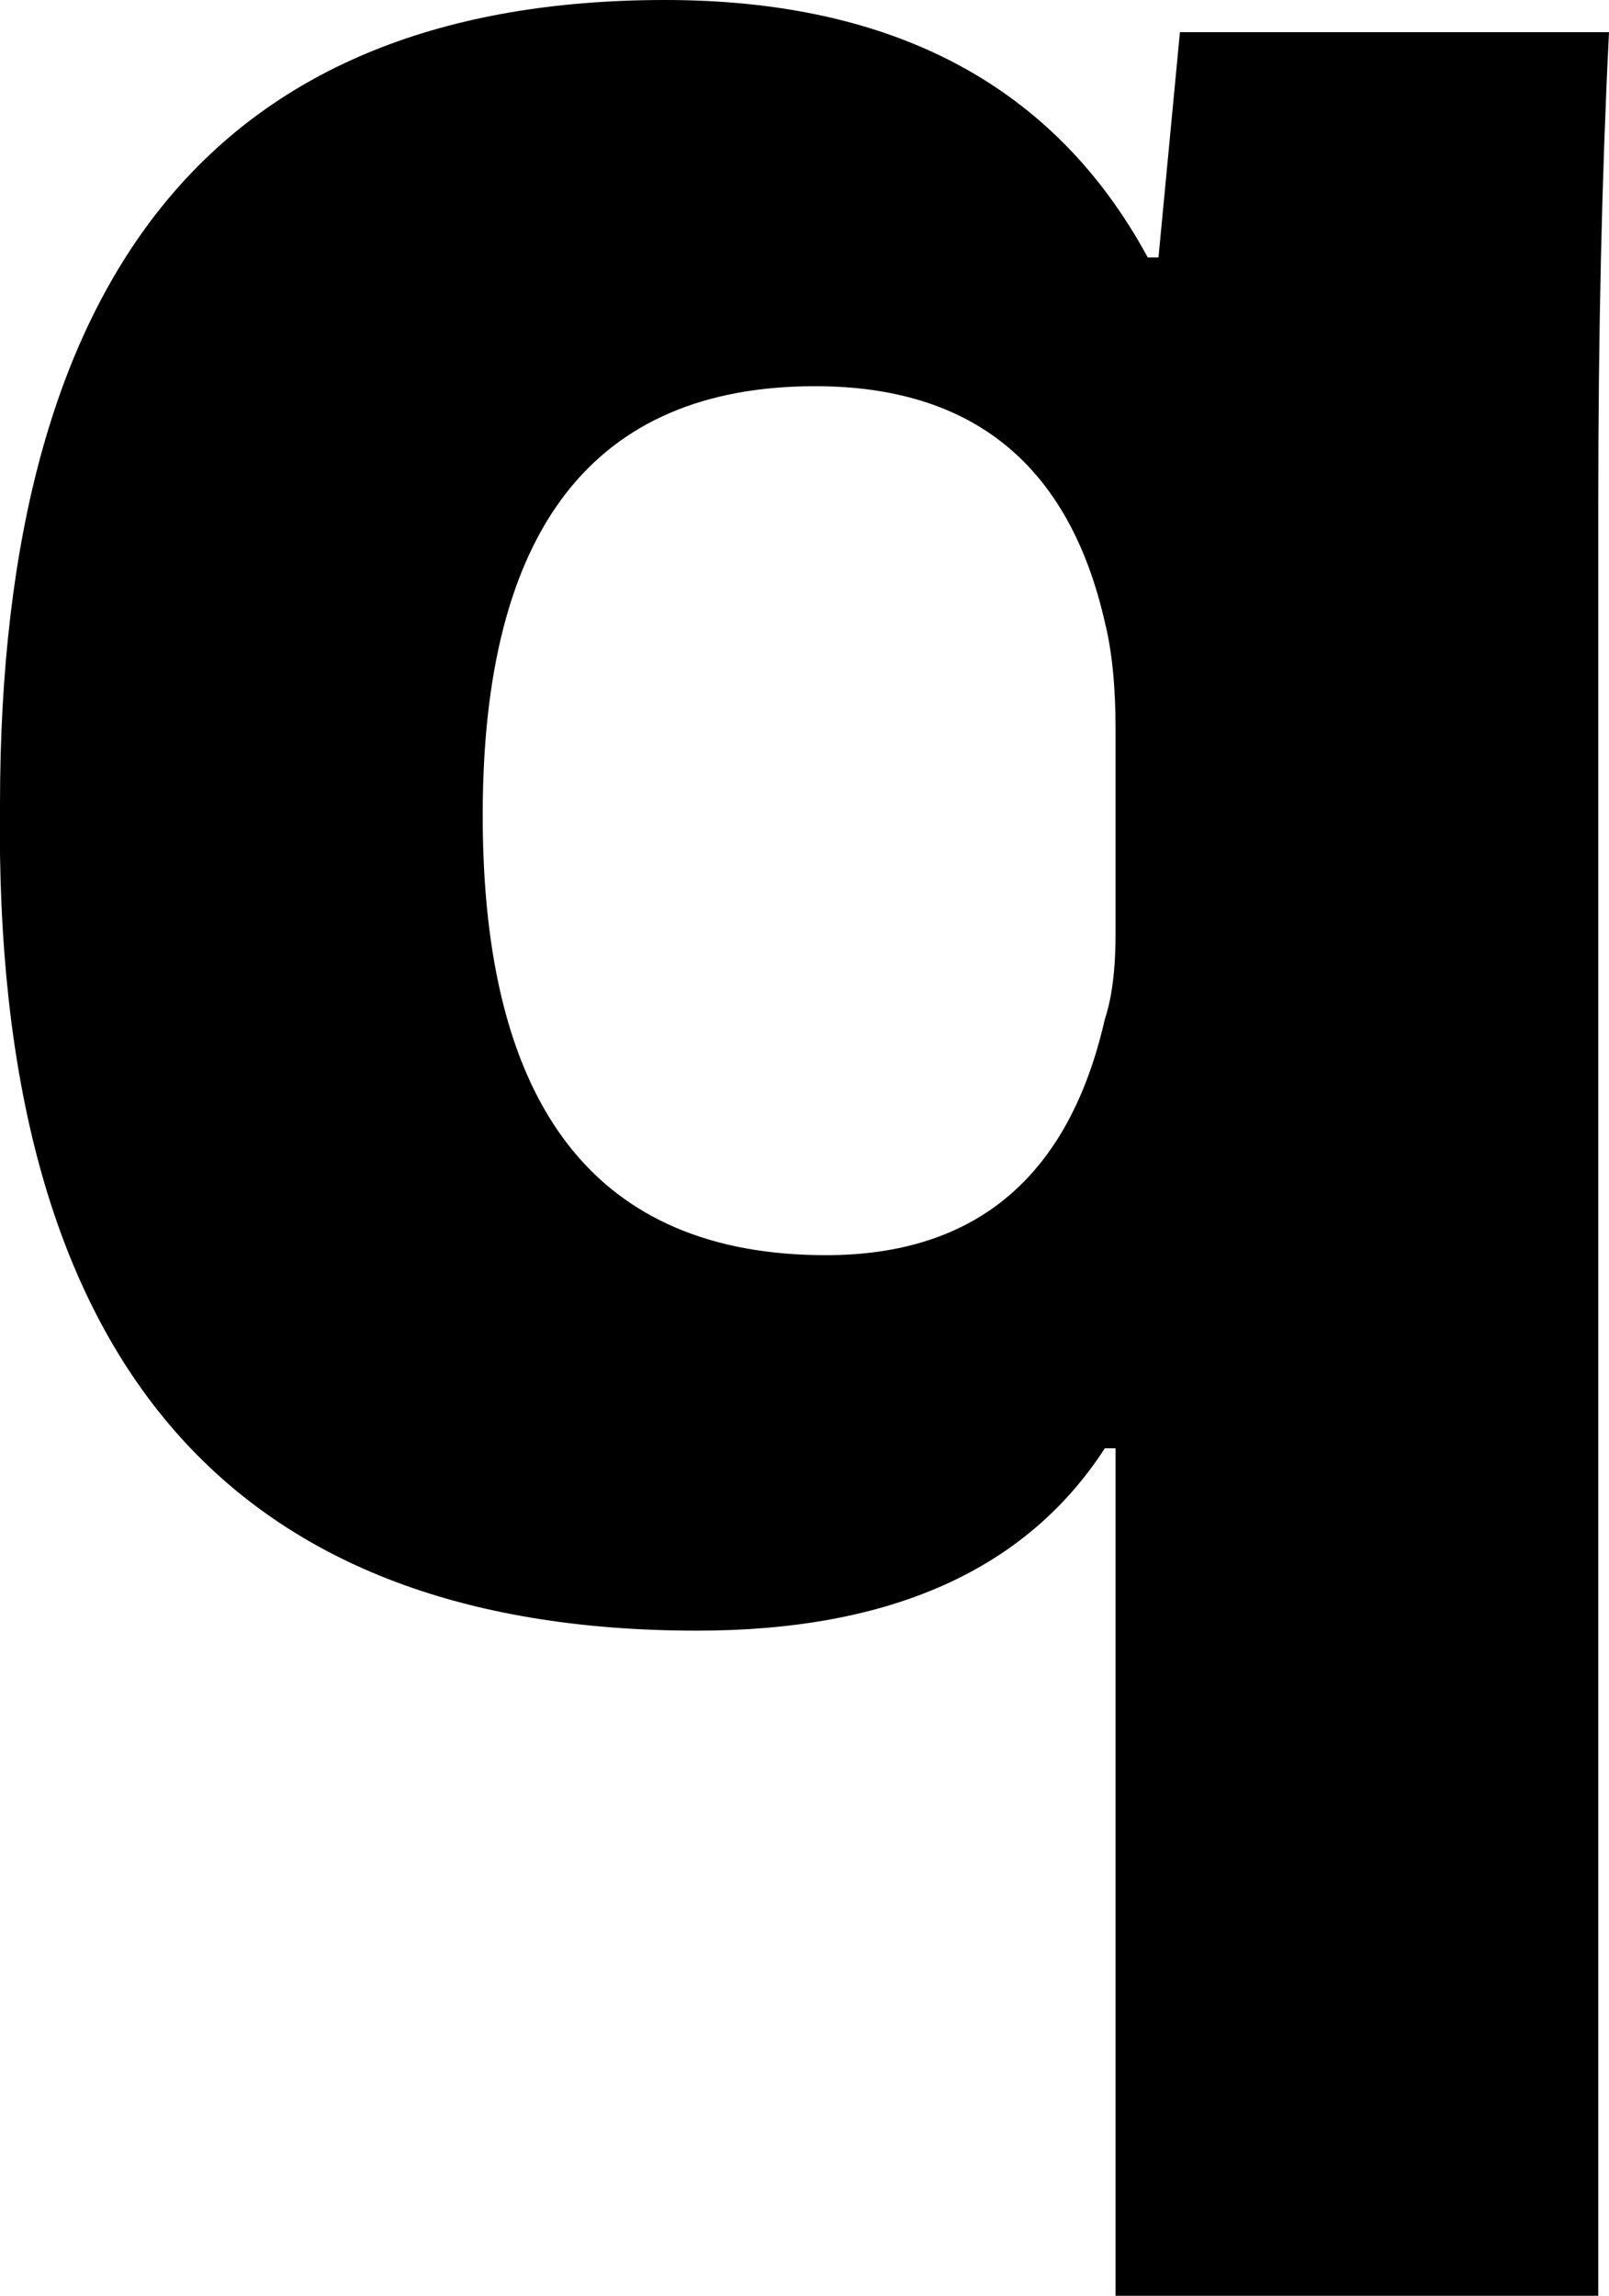
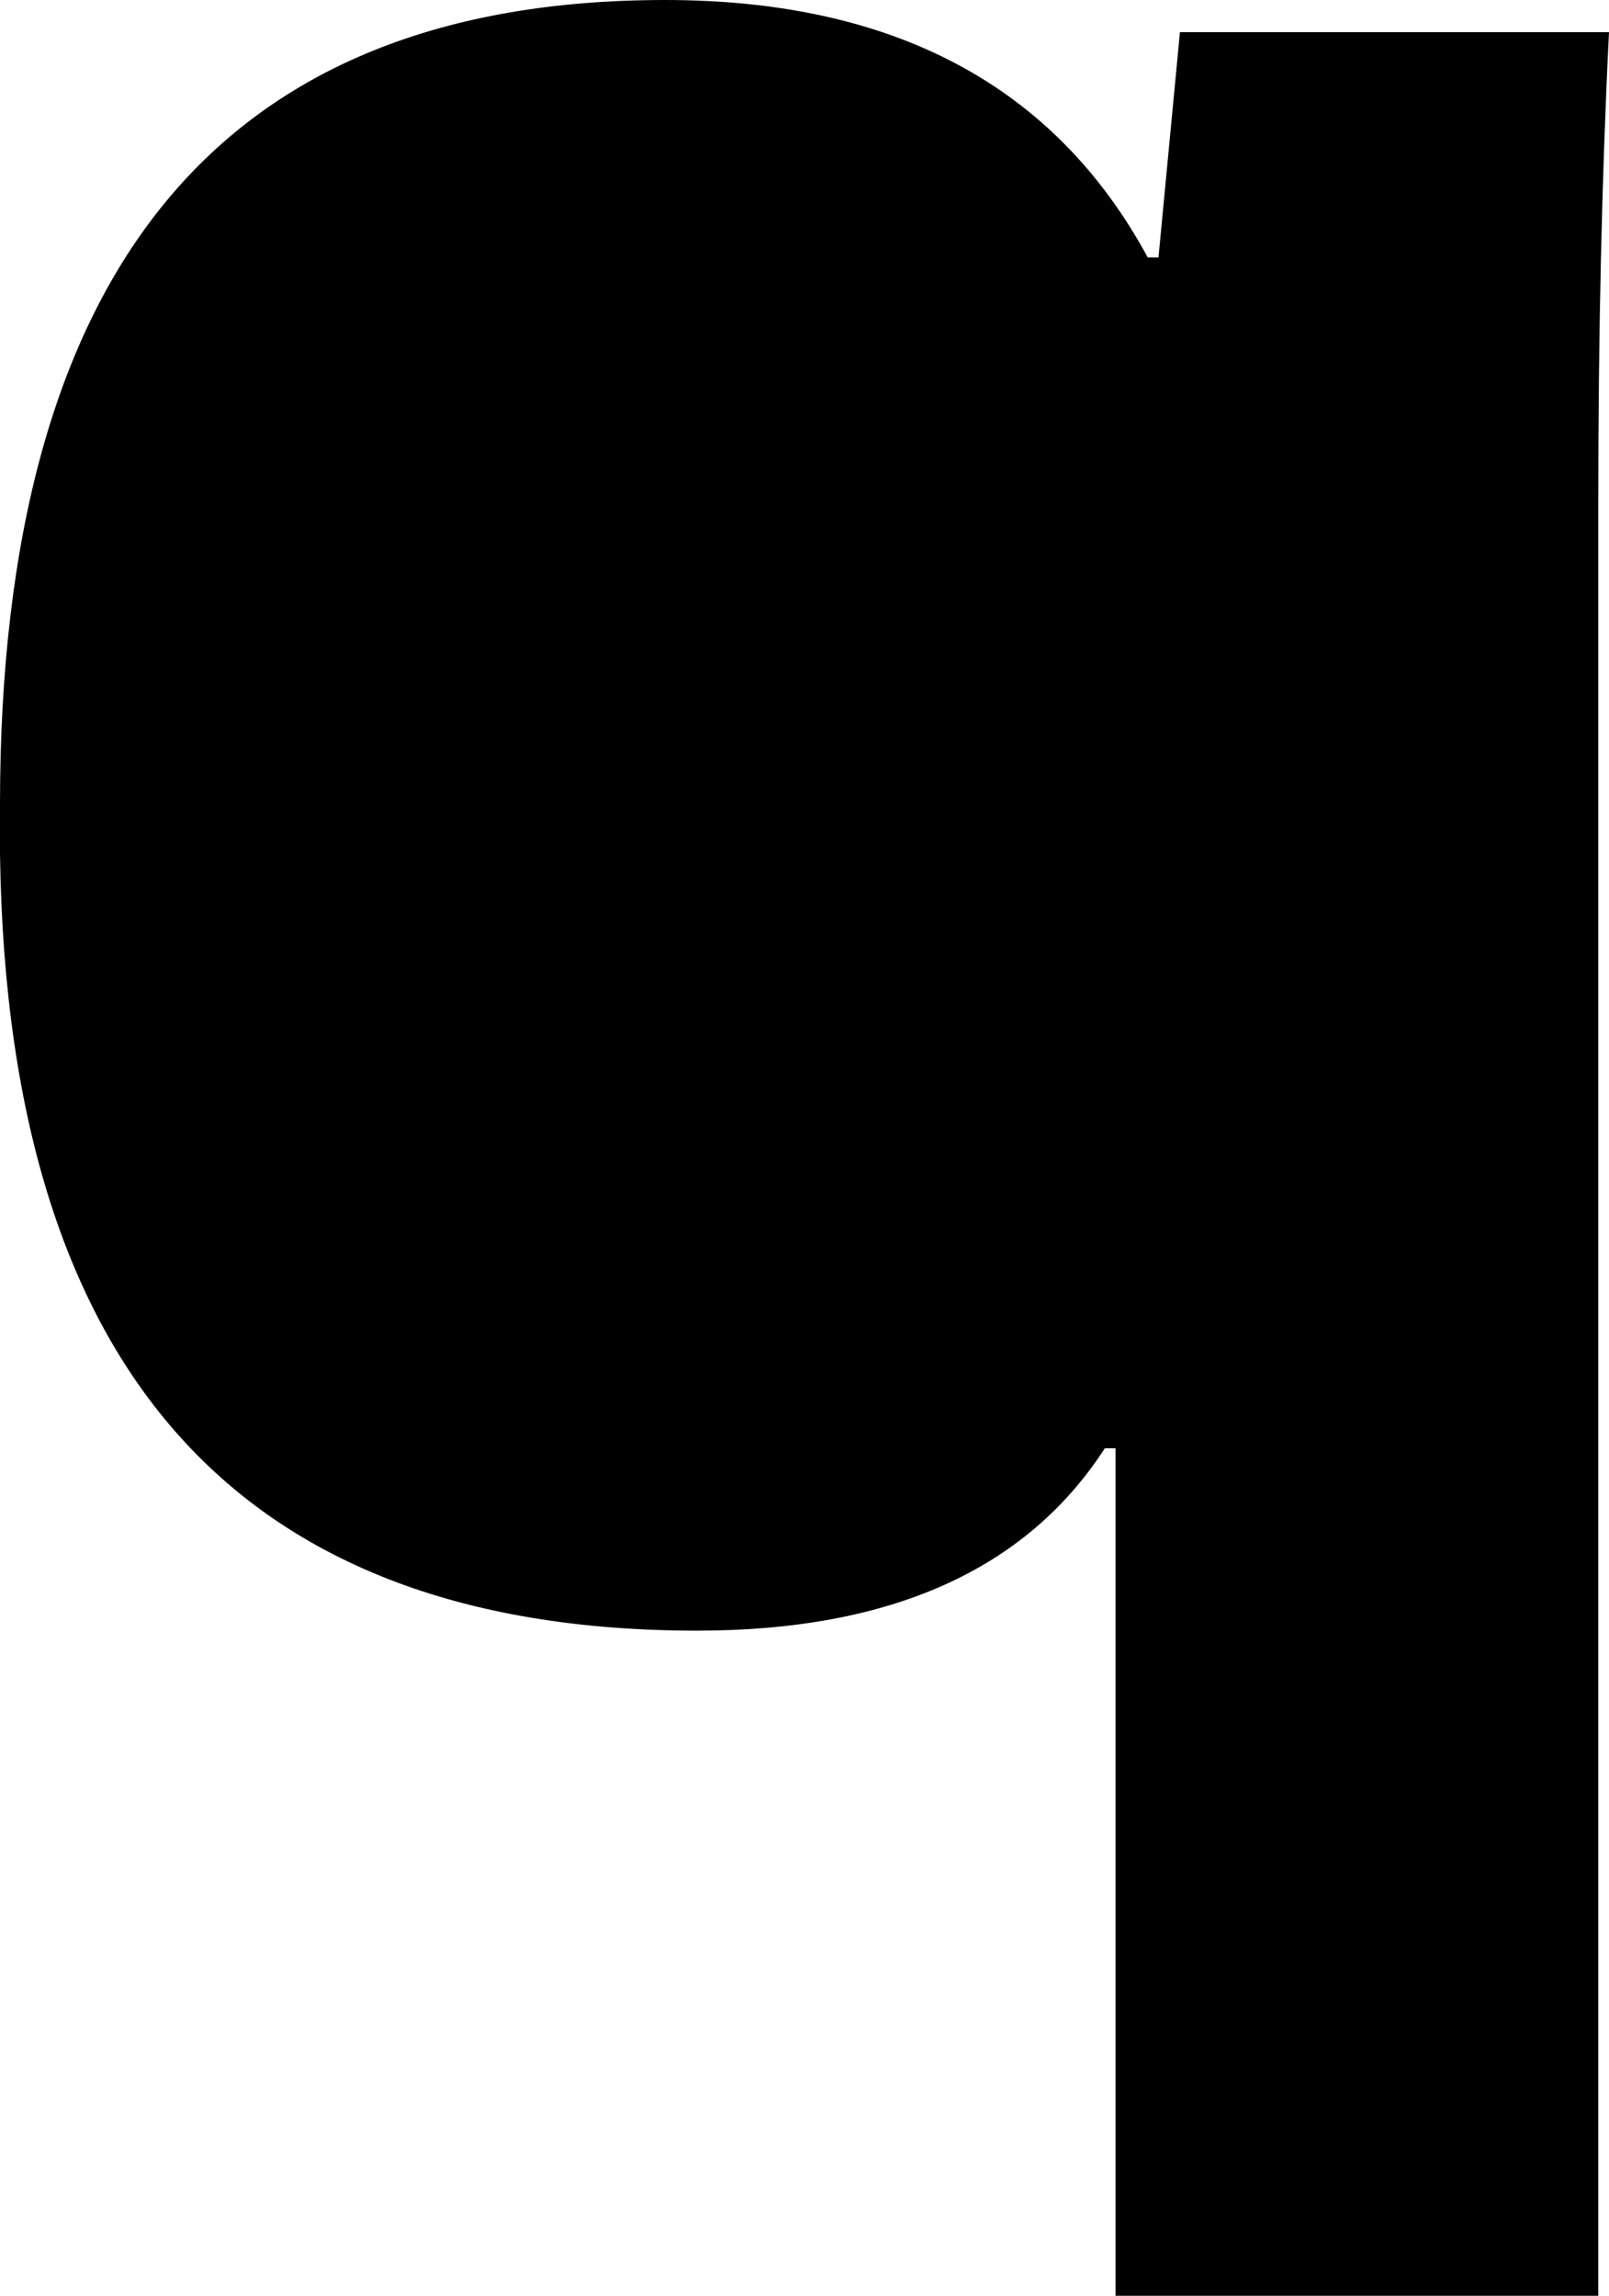
<svg xmlns="http://www.w3.org/2000/svg" height="10.7px" width="7.5px">
  <g transform="matrix(1.0, 0.0, 0.0, 1.0, -87.0, -37.25)">
-     <path d="M94.45 47.95 L94.45 39.6 Q94.45 38.4 94.5 37.4 L92.5 37.4 92.4 38.45 92.35 38.45 Q91.7 37.25 90.1 37.25 87.0 37.25 87.0 41.0 86.95 44.85 90.25 44.85 91.6 44.85 92.15 44.0 L92.2 44.0 92.2 47.95 94.45 47.95 M92.2 41.6 Q92.2 41.85 92.15 42.0 91.9 43.1 90.85 43.1 89.25 43.1 89.25 41.05 89.25 39.05 90.8 39.05 91.9 39.05 92.15 40.15 92.2 40.35 92.2 40.65 L92.2 41.6" fill="#000000" fill-rule="evenodd" stroke="none" />
+     <path d="M94.45 47.95 L94.45 39.6 Q94.45 38.4 94.5 37.4 L92.5 37.4 92.4 38.45 92.35 38.45 Q91.7 37.25 90.1 37.25 87.0 37.25 87.0 41.0 86.95 44.85 90.25 44.85 91.6 44.85 92.15 44.0 L92.2 44.0 92.2 47.95 94.45 47.95 M92.2 41.6 L92.2 41.6" fill="#000000" fill-rule="evenodd" stroke="none" />
  </g>
</svg>